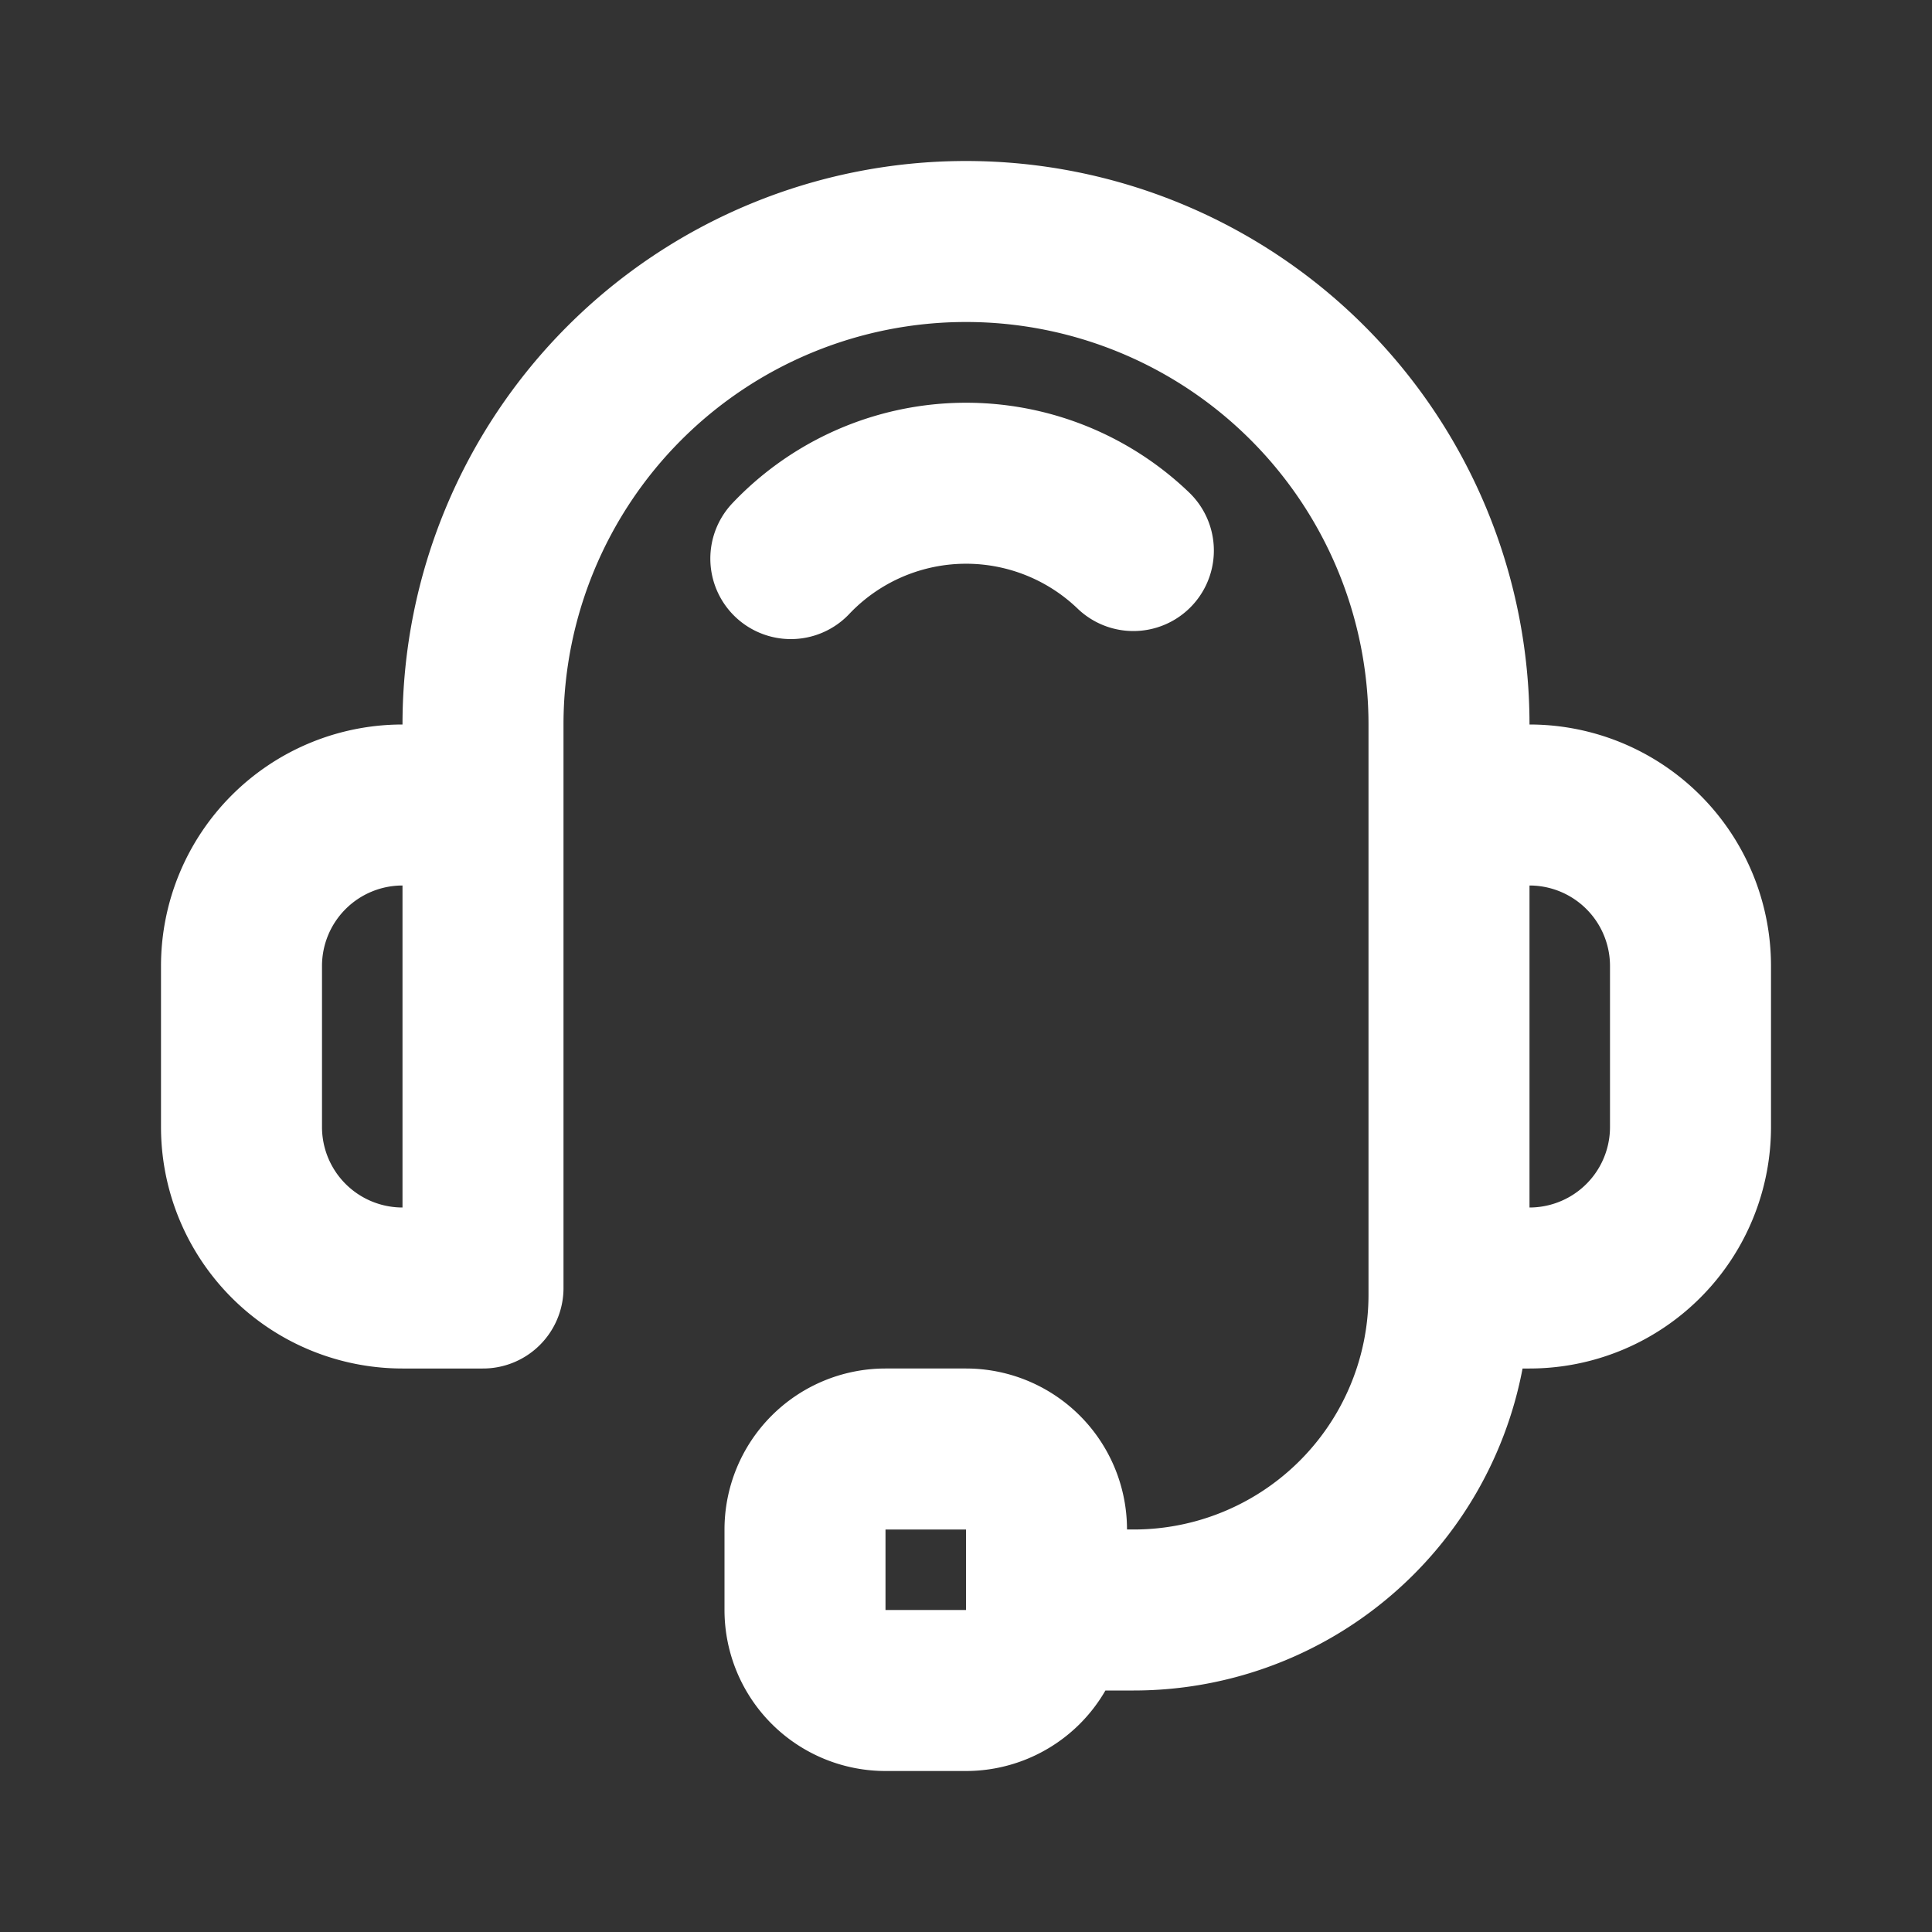
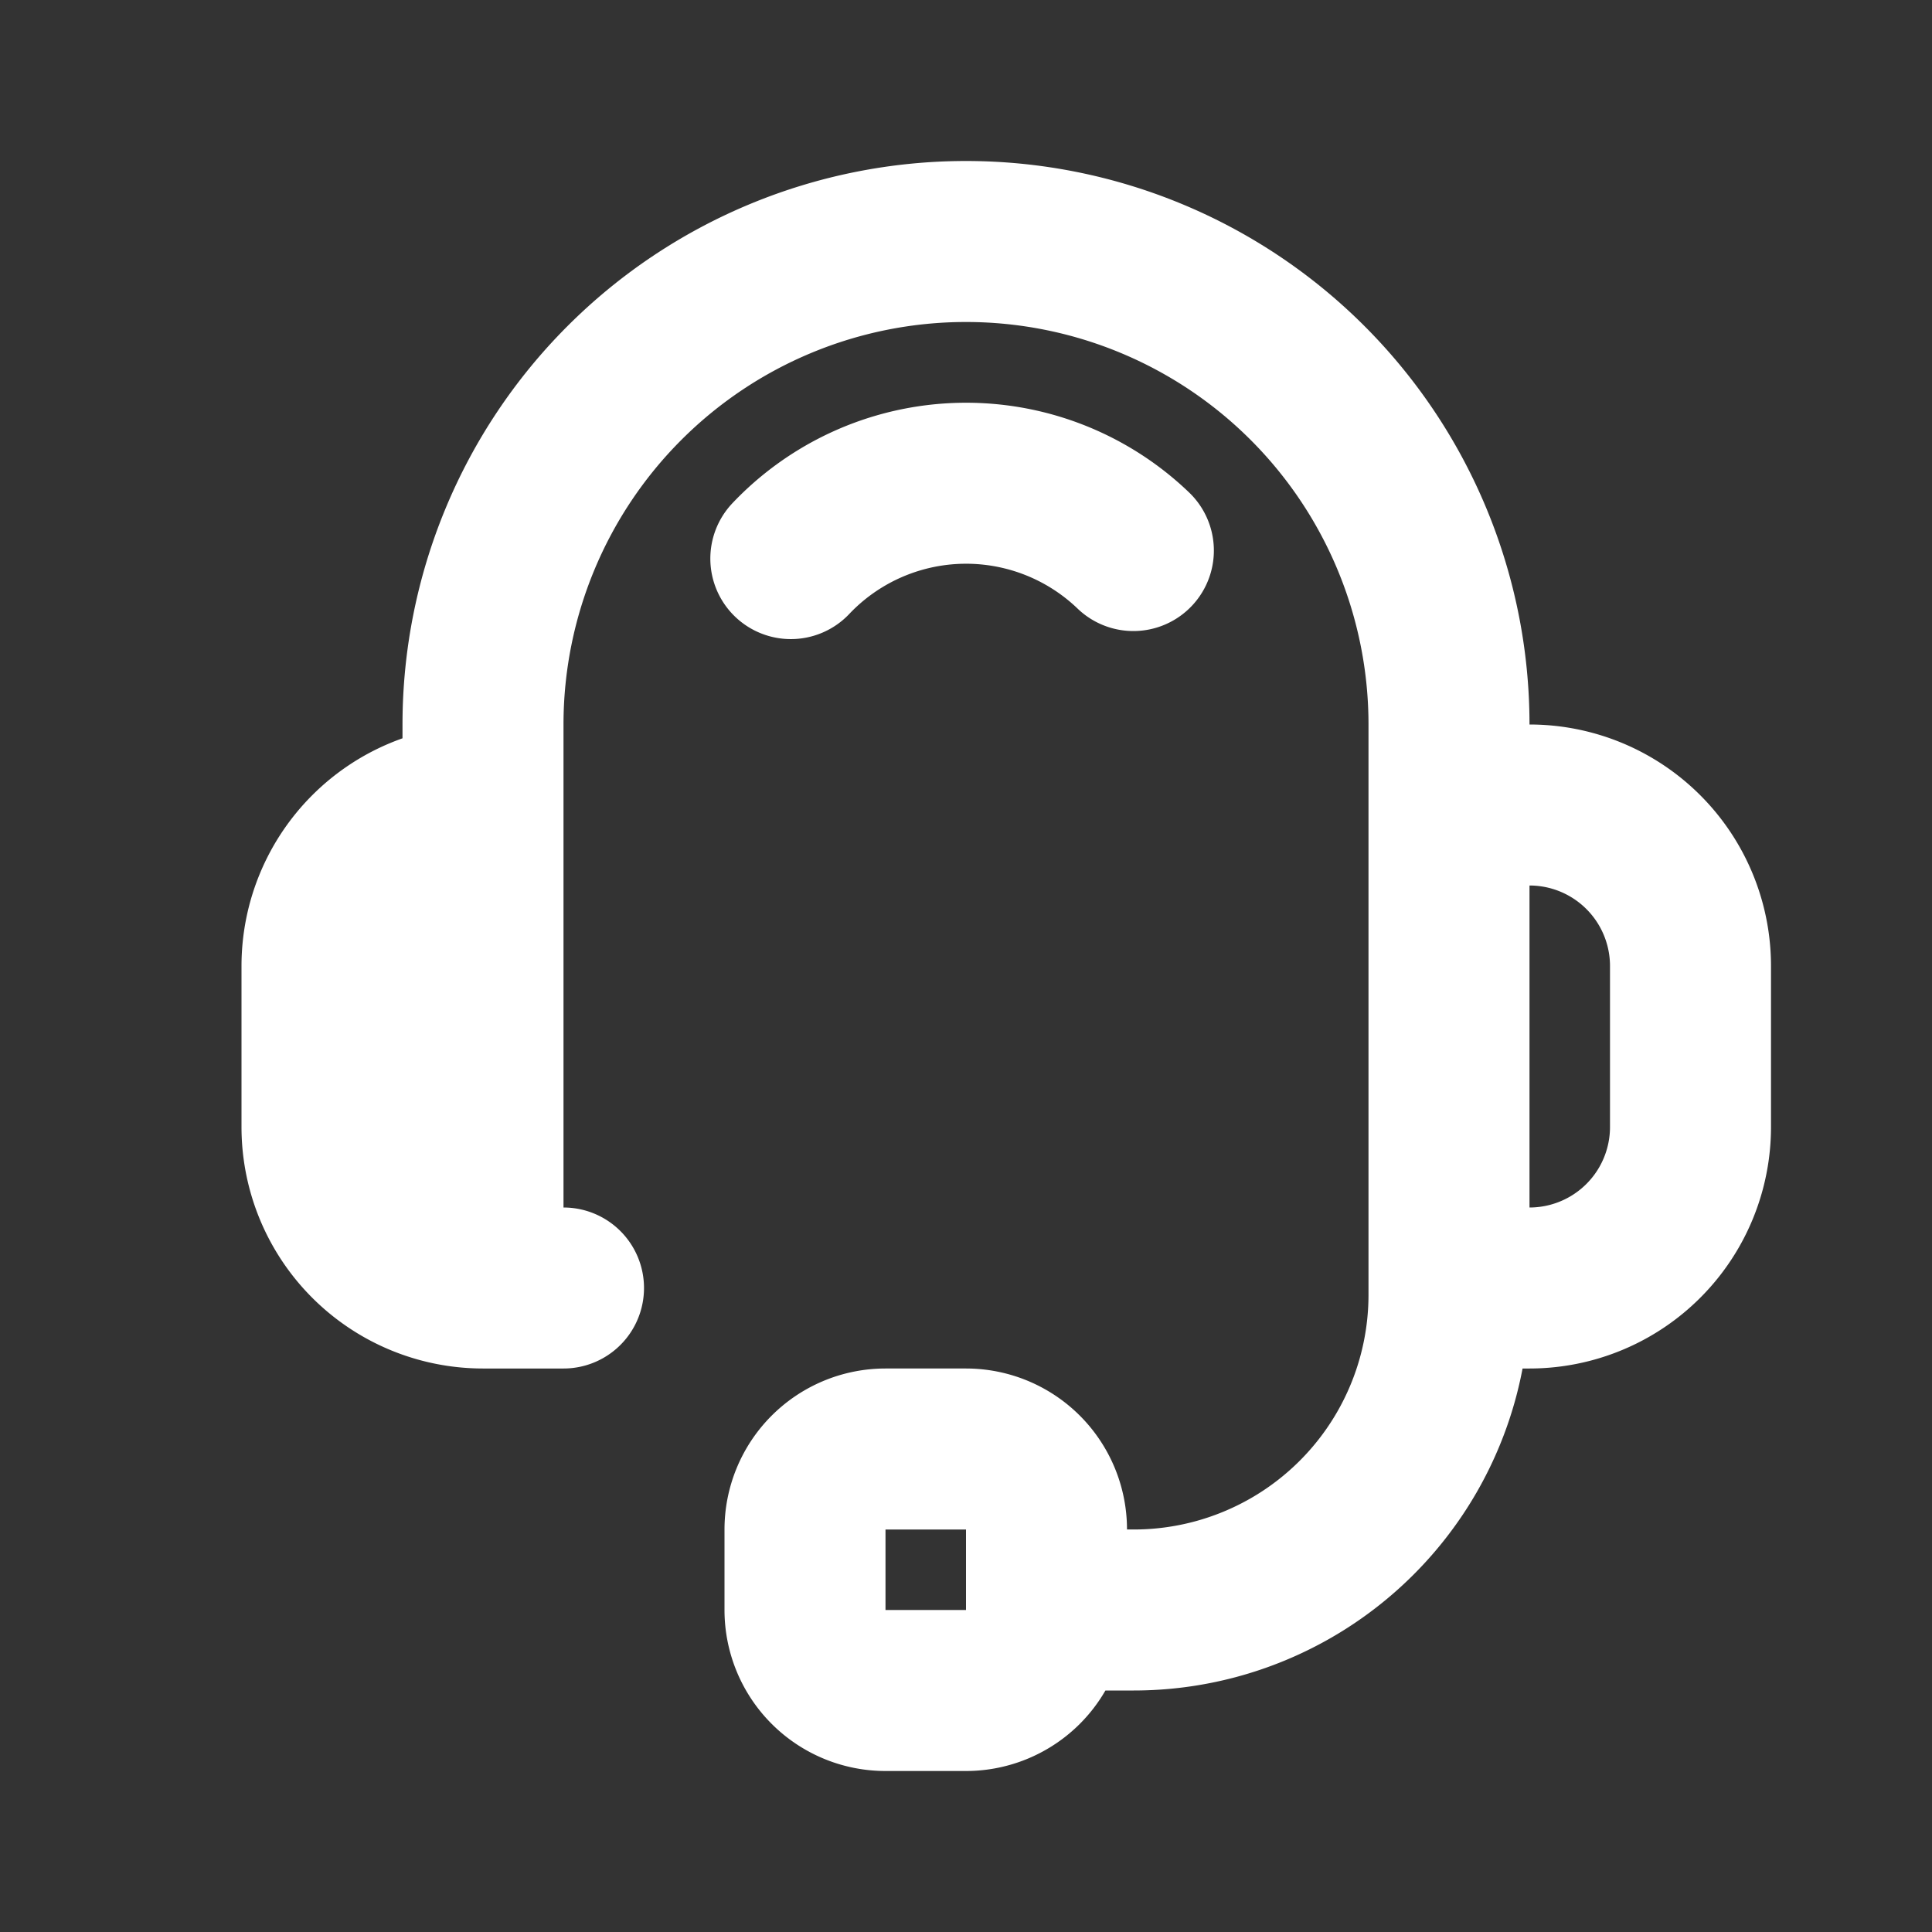
<svg xmlns="http://www.w3.org/2000/svg" class="w-6 h-6 text-gray-800 dark:text-white" aria-hidden="true" fill="none" viewBox="0 0 24 24">
  <rect x="0" y="0" width="24" height="24" fill="#333333" stroke="none" />
-   <path stroke="white" stroke-linecap="round" stroke-linejoin="round" stroke-width="2" d="M14.079 6.839a3 3 0 0 0-4.255.1M13 20h1.083A3.916 3.916 0 0 0 18 16.083V9A6 6 0 1 0 6 9v7m7 4v-1a1 1 0 0 0-1-1h-1a1 1 0 0 0-1 1v1a1 1 0 0 0 1 1h1a1 1 0 0 0 1-1Zm-7-4v-6H5a2 2 0 0 0-2 2v2a2 2 0 0 0 2 2h1Zm12-6h1a2 2 0 0 1 2 2v2a2 2 0 0 1-2 2h-1v-6Z" />
+   <path stroke="white" stroke-linecap="round" stroke-linejoin="round" stroke-width="2" d="M14.079 6.839a3 3 0 0 0-4.255.1M13 20h1.083A3.916 3.916 0 0 0 18 16.083V9A6 6 0 1 0 6 9v7m7 4v-1a1 1 0 0 0-1-1h-1a1 1 0 0 0-1 1v1a1 1 0 0 0 1 1h1a1 1 0 0 0 1-1Zm-7-4v-6a2 2 0 0 0-2 2v2a2 2 0 0 0 2 2h1Zm12-6h1a2 2 0 0 1 2 2v2a2 2 0 0 1-2 2h-1v-6Z" />
</svg>